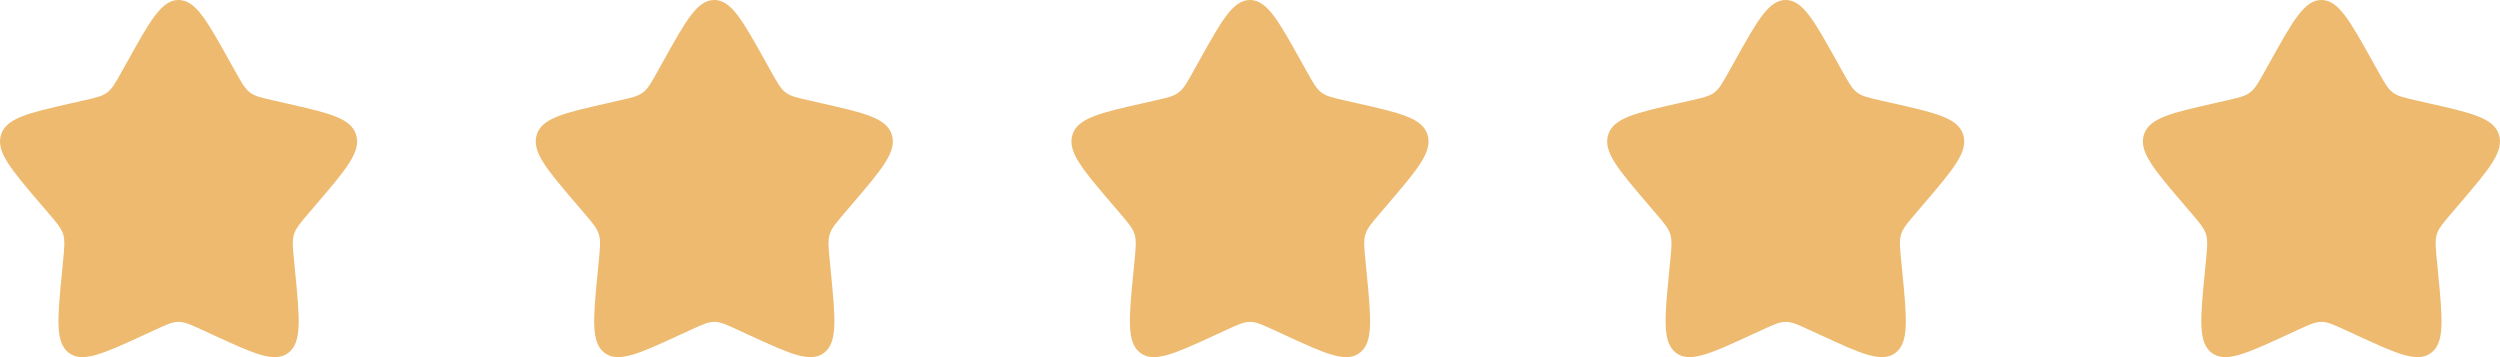
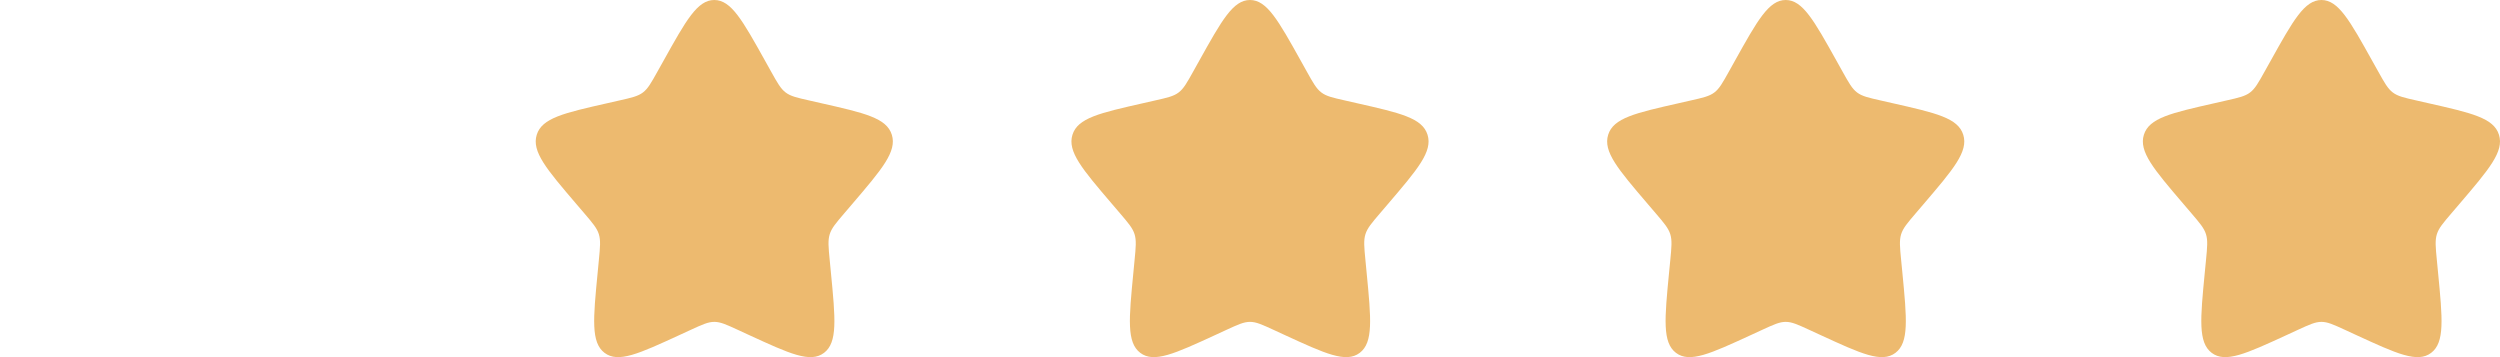
<svg xmlns="http://www.w3.org/2000/svg" width="112" height="16" viewBox="0 0 112 16" fill="none">
-   <path d="M5.723 2.727C6.736 0.909 7.243 0 8 0C8.757 0 9.264 0.909 10.277 2.727L10.54 3.197C10.828 3.714 10.972 3.972 11.196 4.142C11.421 4.313 11.7 4.376 12.259 4.502L12.768 4.618C14.736 5.063 15.72 5.285 15.954 6.038C16.188 6.791 15.517 7.575 14.176 9.144L13.829 9.55C13.448 9.996 13.257 10.218 13.171 10.494C13.086 10.77 13.114 11.067 13.172 11.662L13.225 12.204C13.427 14.296 13.529 15.343 12.916 15.808C12.303 16.273 11.382 15.849 9.539 15.001L9.063 14.781C8.539 14.54 8.277 14.42 8 14.42C7.723 14.42 7.461 14.54 6.937 14.781L6.461 15.001C4.618 15.849 3.697 16.273 3.084 15.808C2.471 15.343 2.573 14.296 2.776 12.204L2.828 11.662C2.886 11.067 2.914 10.77 2.829 10.494C2.743 10.218 2.552 9.996 2.171 9.55L1.824 9.144C0.483 7.575 -0.188 6.791 0.046 6.038C0.28 5.285 1.264 5.063 3.232 4.618L3.741 4.502C4.3 4.376 4.579 4.313 4.804 4.142C5.028 3.972 5.172 3.714 5.46 3.197L5.723 2.727Z" fill="#EDBA6F" />
  <path d="M29.723 2.727C30.736 0.909 31.242 0 32 0C32.758 0 33.264 0.909 34.278 2.727L34.54 3.197C34.828 3.714 34.972 3.972 35.196 4.142C35.42 4.313 35.7 4.376 36.259 4.502L36.768 4.618C38.736 5.063 39.72 5.285 39.954 6.038C40.188 6.791 39.517 7.575 38.176 9.144L37.829 9.55C37.448 9.996 37.257 10.218 37.171 10.494C37.086 10.77 37.114 11.067 37.172 11.662L37.224 12.204C37.427 14.296 37.529 15.343 36.916 15.808C36.303 16.273 35.382 15.849 33.539 15.001L33.063 14.781C32.539 14.54 32.278 14.42 32 14.42C31.723 14.42 31.461 14.54 30.937 14.781L30.46 15.001C28.618 15.849 27.697 16.273 27.084 15.808C26.471 15.343 26.573 14.296 26.776 12.204L26.828 11.662C26.886 11.067 26.914 10.77 26.829 10.494C26.743 10.218 26.552 9.996 26.171 9.55L25.824 9.144C24.483 7.575 23.812 6.791 24.046 6.038C24.28 5.285 25.264 5.063 27.232 4.618L27.741 4.502C28.3 4.376 28.579 4.313 28.804 4.142C29.028 3.972 29.172 3.714 29.46 3.197L29.723 2.727Z" fill="#EDBA6F" />
  <path d="M53.722 2.727C54.736 0.909 55.242 0 56 0C56.758 0 57.264 0.909 58.278 2.727L58.54 3.197C58.828 3.714 58.972 3.972 59.196 4.142C59.42 4.313 59.7 4.376 60.259 4.502L60.768 4.618C62.736 5.063 63.72 5.285 63.954 6.038C64.188 6.791 63.517 7.575 62.176 9.144L61.829 9.55C61.448 9.996 61.257 10.218 61.171 10.494C61.086 10.77 61.114 11.067 61.172 11.662L61.224 12.204C61.427 14.296 61.529 15.343 60.916 15.808C60.303 16.273 59.382 15.849 57.539 15.001L57.063 14.781C56.539 14.54 56.278 14.42 56 14.42C55.722 14.42 55.461 14.54 54.937 14.781L54.461 15.001C52.618 15.849 51.697 16.273 51.084 15.808C50.471 15.343 50.573 14.296 50.776 12.204L50.828 11.662C50.886 11.067 50.914 10.77 50.829 10.494C50.743 10.218 50.552 9.996 50.171 9.55L49.824 9.144C48.483 7.575 47.812 6.791 48.046 6.038C48.28 5.285 49.264 5.063 51.232 4.618L51.741 4.502C52.3 4.376 52.58 4.313 52.804 4.142C53.028 3.972 53.172 3.714 53.46 3.197L53.722 2.727Z" fill="#EDBA6F" />
  <path d="M77.722 2.727C78.736 0.909 79.243 0 80 0C80.757 0 81.264 0.909 82.278 2.727L82.54 3.197C82.828 3.714 82.972 3.972 83.196 4.142C83.421 4.313 83.7 4.376 84.259 4.502L84.768 4.618C86.736 5.063 87.72 5.285 87.954 6.038C88.188 6.791 87.517 7.575 86.176 9.144L85.829 9.55C85.448 9.996 85.257 10.218 85.171 10.494C85.086 10.77 85.114 11.067 85.172 11.662L85.225 12.204C85.427 14.296 85.529 15.343 84.916 15.808C84.303 16.273 83.382 15.849 81.54 15.001L81.063 14.781C80.539 14.54 80.278 14.42 80 14.42C79.722 14.42 79.461 14.54 78.937 14.781L78.46 15.001C76.618 15.849 75.697 16.273 75.084 15.808C74.471 15.343 74.573 14.296 74.775 12.204L74.828 11.662C74.886 11.067 74.914 10.77 74.829 10.494C74.743 10.218 74.552 9.996 74.171 9.55L73.824 9.144C72.483 7.575 71.812 6.791 72.046 6.038C72.28 5.285 73.264 5.063 75.232 4.618L75.741 4.502C76.3 4.376 76.579 4.313 76.804 4.142C77.028 3.972 77.172 3.714 77.46 3.197L77.722 2.727Z" fill="#EDBA6F" />
  <path d="M101.723 2.727C102.736 0.909 103.243 0 104 0C104.757 0 105.264 0.909 106.277 2.727L106.54 3.197C106.828 3.714 106.972 3.972 107.196 4.142C107.421 4.313 107.7 4.376 108.259 4.502L108.768 4.618C110.736 5.063 111.72 5.285 111.954 6.038C112.188 6.791 111.517 7.575 110.176 9.144L109.829 9.55C109.448 9.996 109.257 10.218 109.171 10.494C109.086 10.77 109.114 11.067 109.172 11.662L109.224 12.204C109.427 14.296 109.529 15.343 108.916 15.808C108.303 16.273 107.382 15.849 105.539 15.001L105.063 14.781C104.539 14.54 104.277 14.42 104 14.42C103.723 14.42 103.461 14.54 102.937 14.781L102.461 15.001C100.618 15.849 99.697 16.273 99.084 15.808C98.471 15.343 98.573 14.296 98.775 12.204L98.828 11.662C98.886 11.067 98.914 10.77 98.829 10.494C98.743 10.218 98.552 9.996 98.171 9.55L97.824 9.144C96.483 7.575 95.812 6.791 96.046 6.038C96.28 5.285 97.264 5.063 99.232 4.618L99.741 4.502C100.3 4.376 100.579 4.313 100.804 4.142C101.028 3.972 101.172 3.714 101.46 3.197L101.723 2.727Z" fill="#EDBA6F" />
</svg>